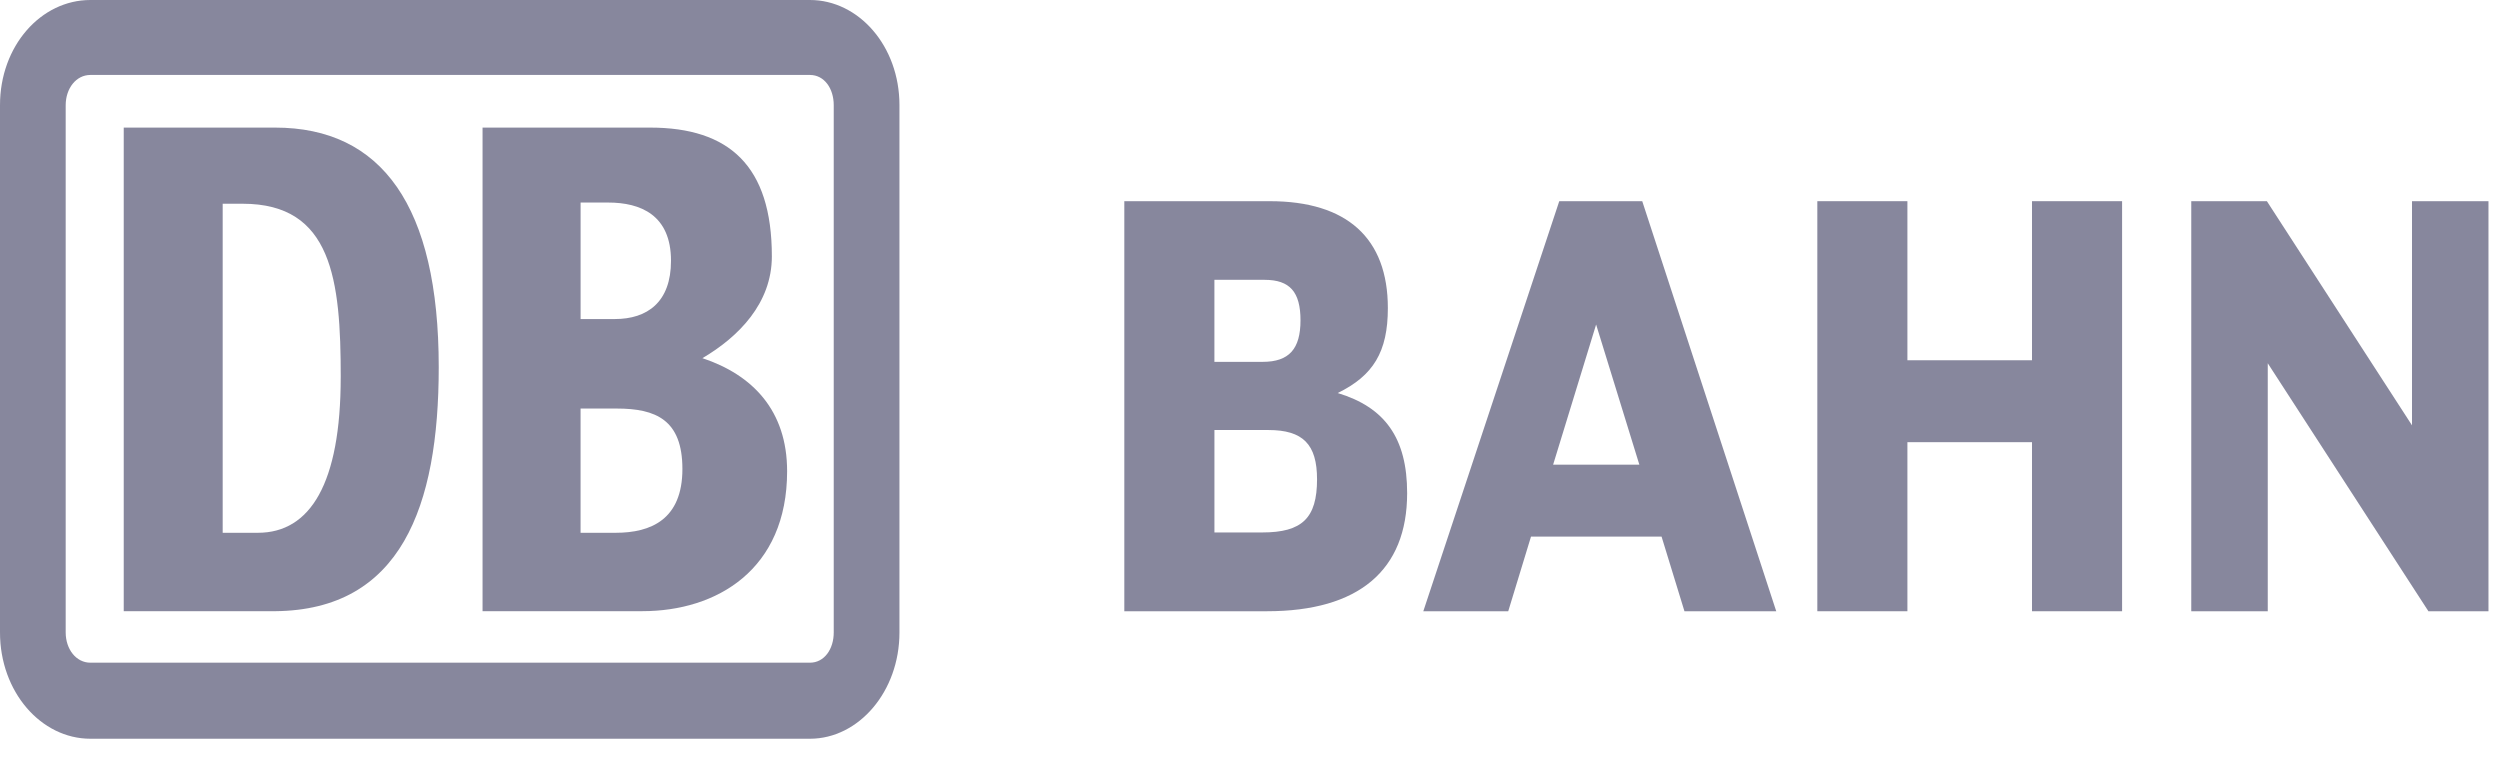
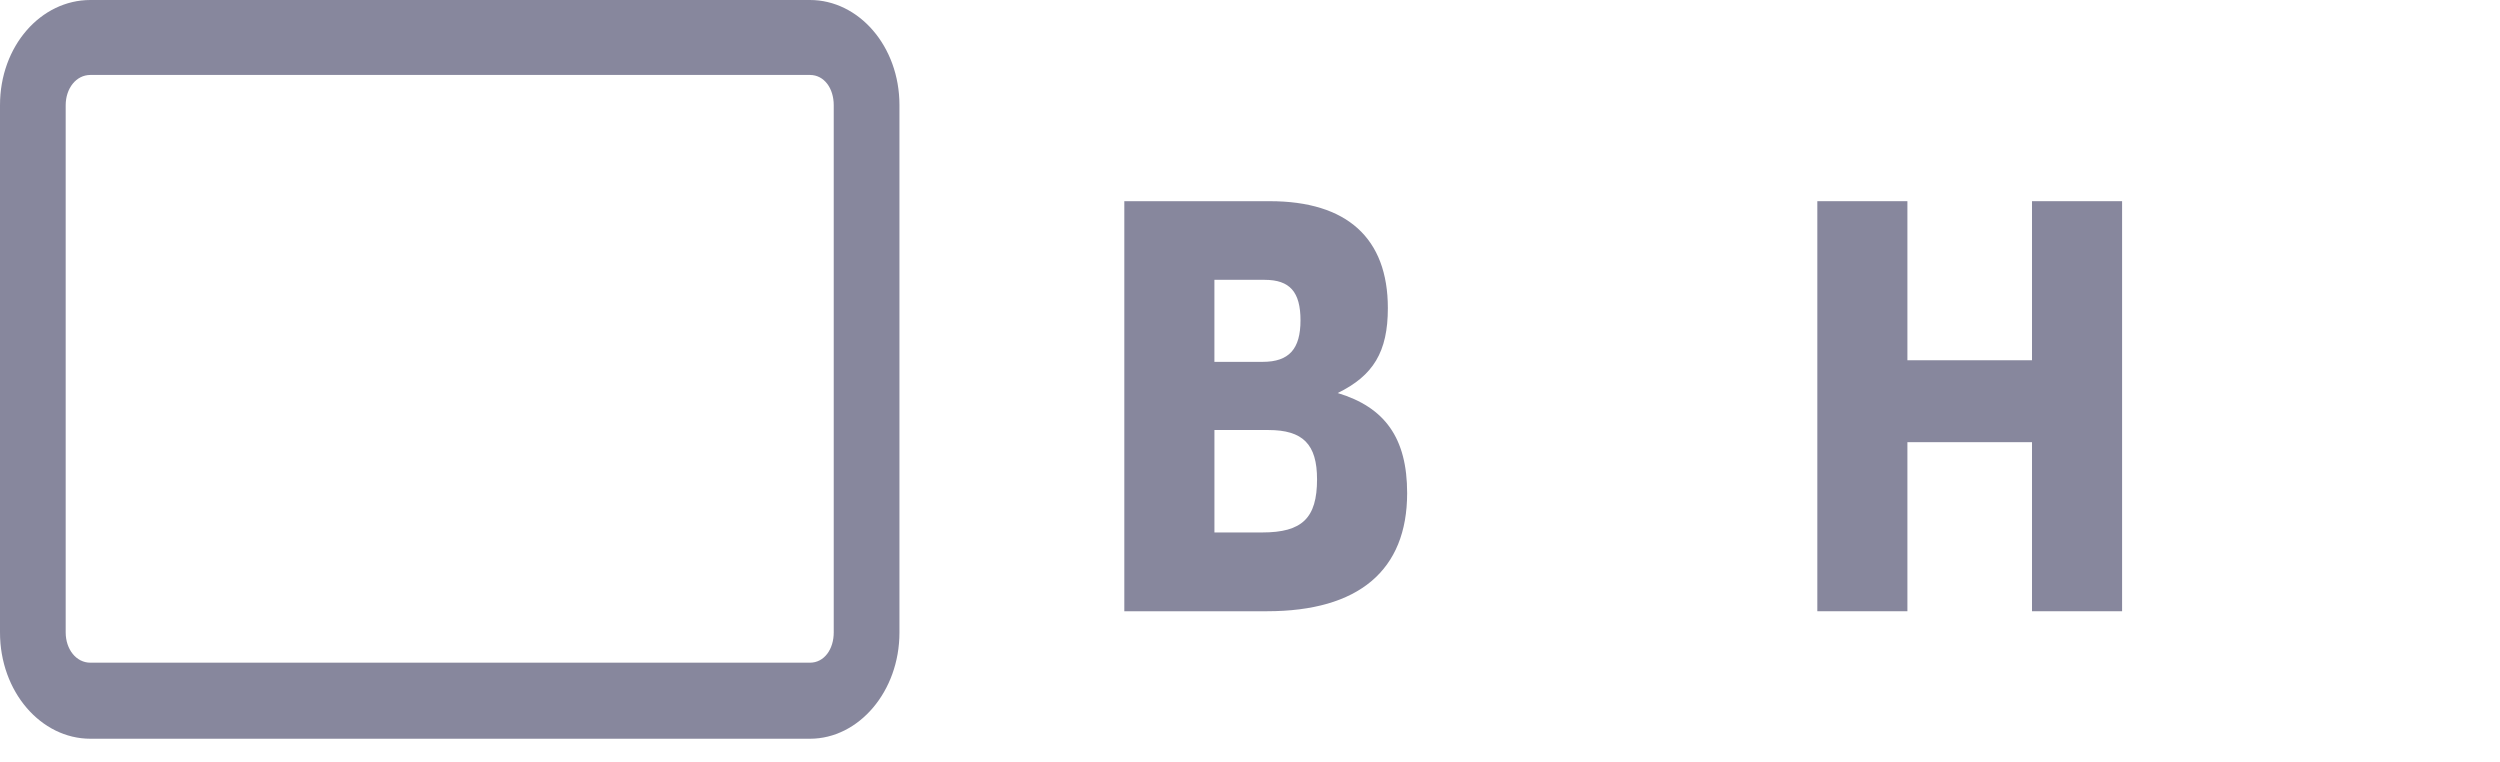
<svg xmlns="http://www.w3.org/2000/svg" width="105" height="32" viewBox="0 0 105 32" fill="none">
-   <path d="M34.017 0H3.797C1.719 0 0 1.927 0 4.418V26.563C0 29.054 1.719 31.027 3.797 31.027H34.019C36.058 31.027 37.777 29.052 37.777 26.563V4.418C37.777 1.927 36.058 0 34.019 0H34.017ZM35.017 26.563C35.017 27.268 34.617 27.833 34.017 27.833H3.797C3.198 27.833 2.759 27.268 2.759 26.563V4.418C2.759 3.712 3.198 3.148 3.797 3.148H34.017C34.617 3.148 35.017 3.711 35.017 4.418V26.563Z" fill="#11103C" fill-opacity="0.5" />
-   <path d="M28.661 19.697C28.661 17.63 27.542 17.159 25.904 17.159H24.384V22.377H25.863C27.342 22.377 28.661 21.814 28.661 19.697ZM24.384 13.4H25.824C27.183 13.4 28.182 12.694 28.182 10.954C28.182 9.026 26.902 8.507 25.544 8.507H24.385V13.398L24.384 13.4ZM26.982 25.67H20.267V5.359H27.302C30.62 5.359 32.418 6.959 32.418 10.766C32.418 12.741 31.019 14.15 29.501 15.043C31.621 15.747 33.059 17.254 33.059 19.791C33.059 23.93 30.101 25.669 26.982 25.669V25.67Z" fill="#11103C" fill-opacity="0.5" />
-   <path d="M14.311 15.842C14.311 11.751 13.949 8.557 10.194 8.557H9.353V22.377H10.831C13.029 22.377 14.31 20.31 14.31 15.842M11.553 25.67H5.197V5.359H11.553C16.029 5.359 18.427 8.651 18.427 15.42C18.427 21.298 16.829 25.623 11.553 25.67Z" fill="#11103C" fill-opacity="0.5" />
+   <path d="M34.017 0H3.797C1.719 0 0 1.927 0 4.418V26.563C0 29.054 1.719 31.027 3.797 31.027H34.019C36.058 31.027 37.777 29.052 37.777 26.563V4.418C37.777 1.927 36.058 0 34.019 0H34.017M35.017 26.563C35.017 27.268 34.617 27.833 34.017 27.833H3.797C3.198 27.833 2.759 27.268 2.759 26.563V4.418C2.759 3.712 3.198 3.148 3.797 3.148H34.017C34.617 3.148 35.017 3.711 35.017 4.418V26.563Z" fill="#11103C" fill-opacity="0.5" />
  <path d="M85.344 8.45V15.131H80.111V8.45H76.328V25.672H80.111V18.571H85.344V25.672H89.128V8.45H85.344Z" fill="#11103C" fill-opacity="0.5" />
-   <path d="M101.304 8.45V17.864C100.802 17.087 95.209 8.45 95.209 8.45H92.033V25.672H95.246V15.257C95.751 16.039 101.993 25.672 101.993 25.672H104.516V8.45H101.304Z" fill="#11103C" fill-opacity="0.5" />
  <path d="M51.005 18.061H53.273C54.725 18.061 55.316 18.662 55.316 20.131C55.316 21.759 54.691 22.363 53.018 22.363H51.006V18.061M53.034 15.198H51.005V11.753H53.115C54.172 11.753 54.621 12.26 54.621 13.454C54.621 14.649 54.148 15.198 53.034 15.198ZM56.182 16.508C57.676 15.778 58.29 14.782 58.29 12.941C58.29 10.003 56.575 8.45 53.331 8.45H47.221V25.672H53.215C57.064 25.672 59.1 23.955 59.1 20.712C59.1 18.397 58.166 17.106 56.183 16.507L56.182 16.508Z" fill="#11103C" fill-opacity="0.5" />
-   <path d="M65.231 19.517L67.037 13.63L68.853 19.517H65.229M70.748 25.672H74.602L68.974 8.45H65.489L59.779 25.672H63.346L64.302 22.538H69.786L70.747 25.672H70.748Z" fill="#11103C" fill-opacity="0.5" />
</svg>